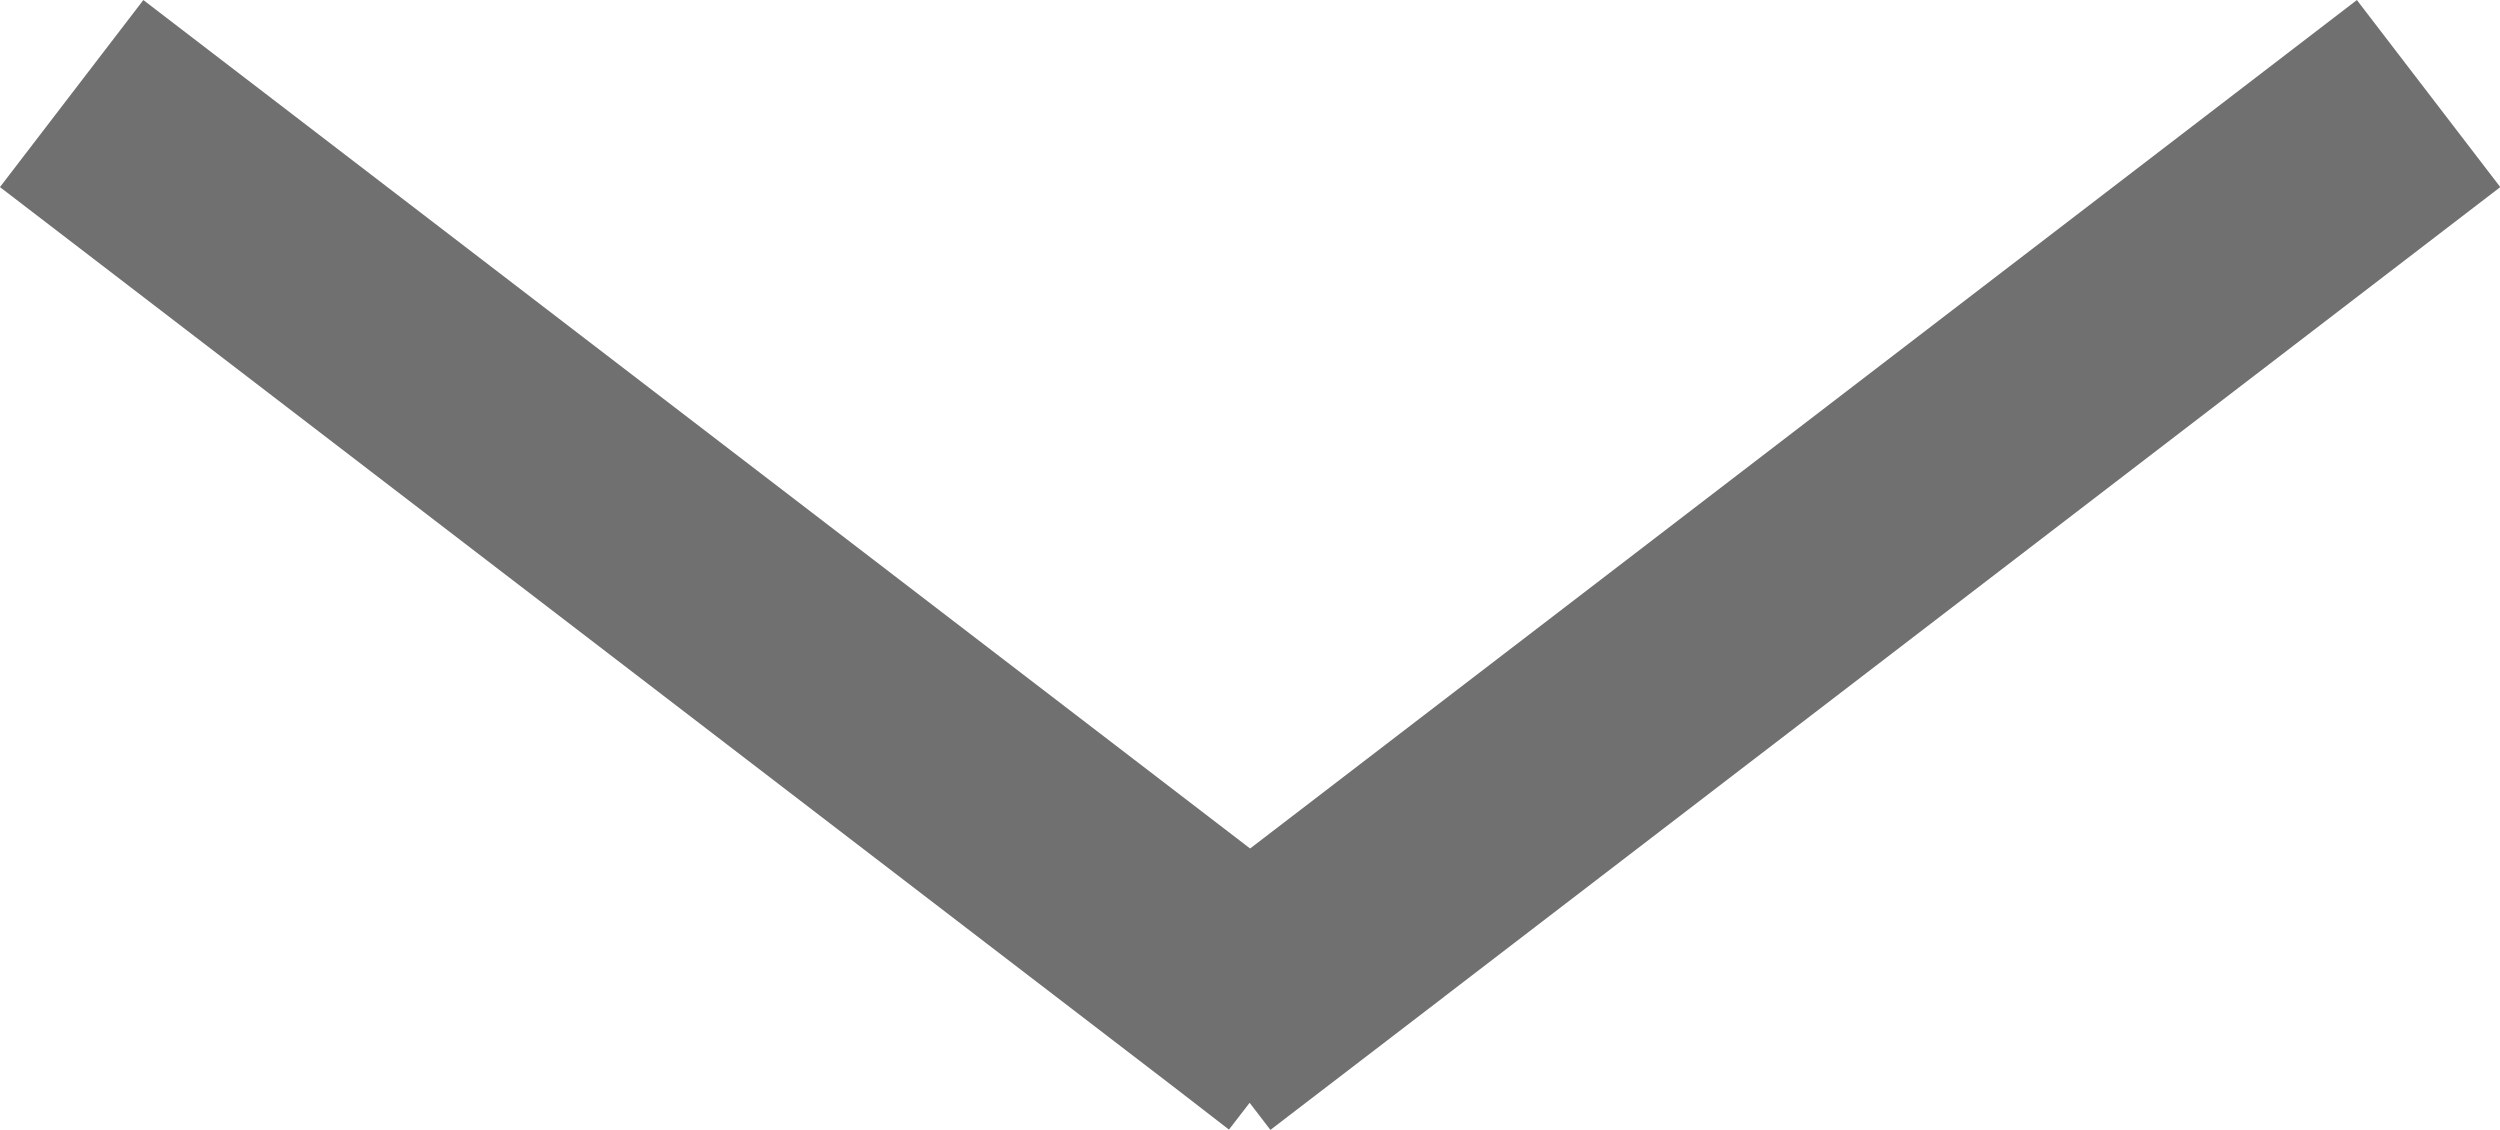
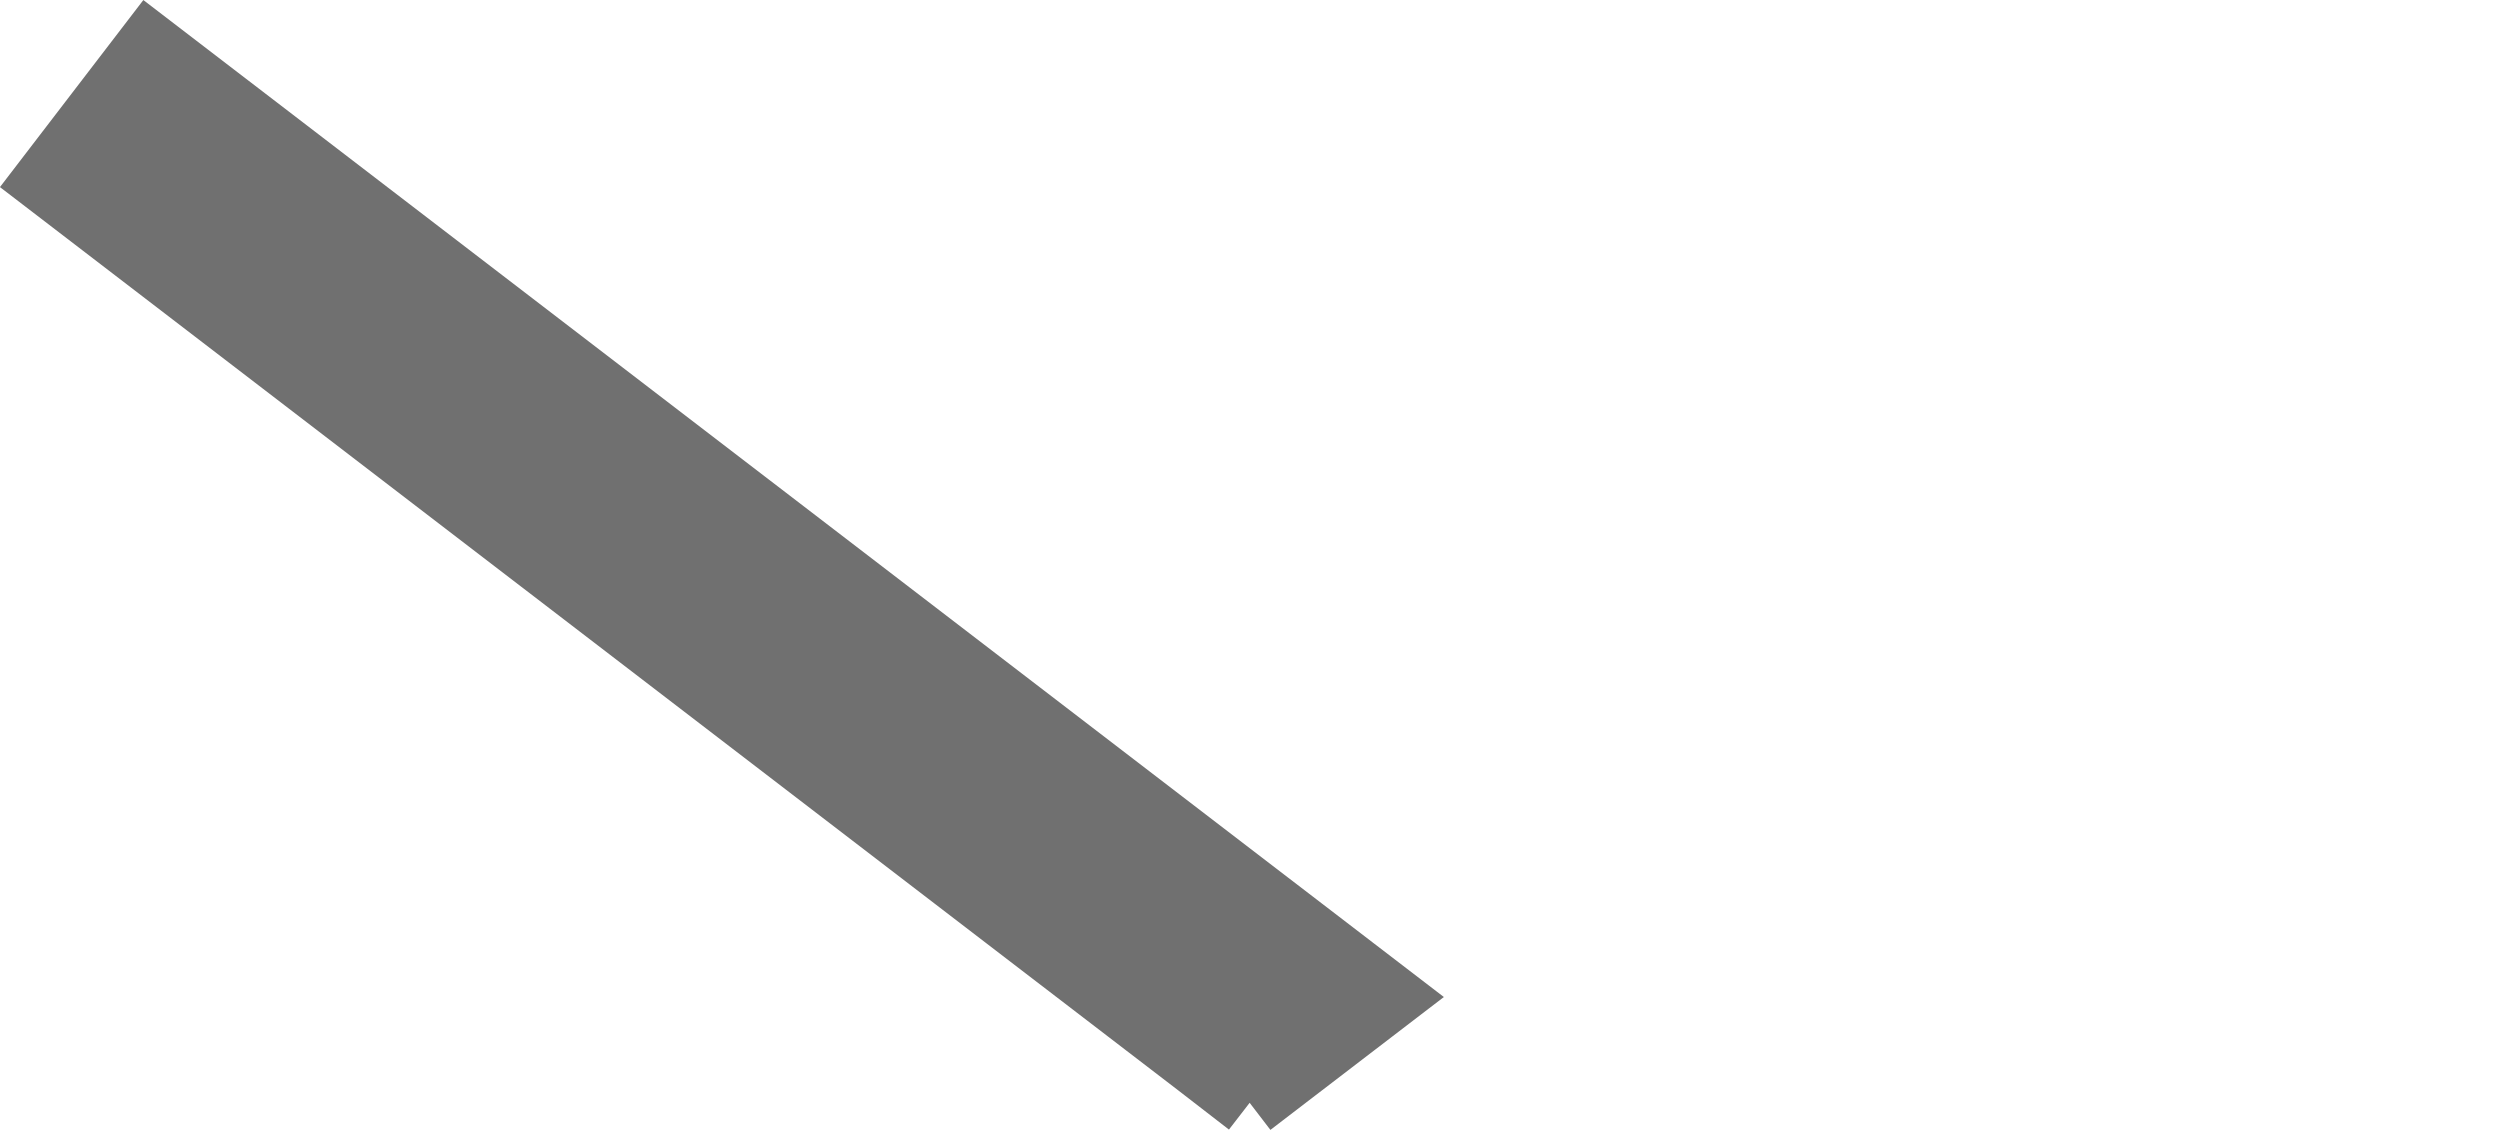
<svg xmlns="http://www.w3.org/2000/svg" width="10.607" height="4.794" viewBox="0 0 10.607 4.794">
-   <path id="Union_4" data-name="Union 4" d="M5,3.833,5.216,4Zm0,0L0,0,5,3.833,4.782,4Zm0,0L10,0Z" transform="translate(0.304 0.397)" fill="none" stroke="#707070" stroke-width="1" />
+   <path id="Union_4" data-name="Union 4" d="M5,3.833,5.216,4Zm0,0L0,0,5,3.833,4.782,4Zm0,0Z" transform="translate(0.304 0.397)" fill="none" stroke="#707070" stroke-width="1" />
</svg>